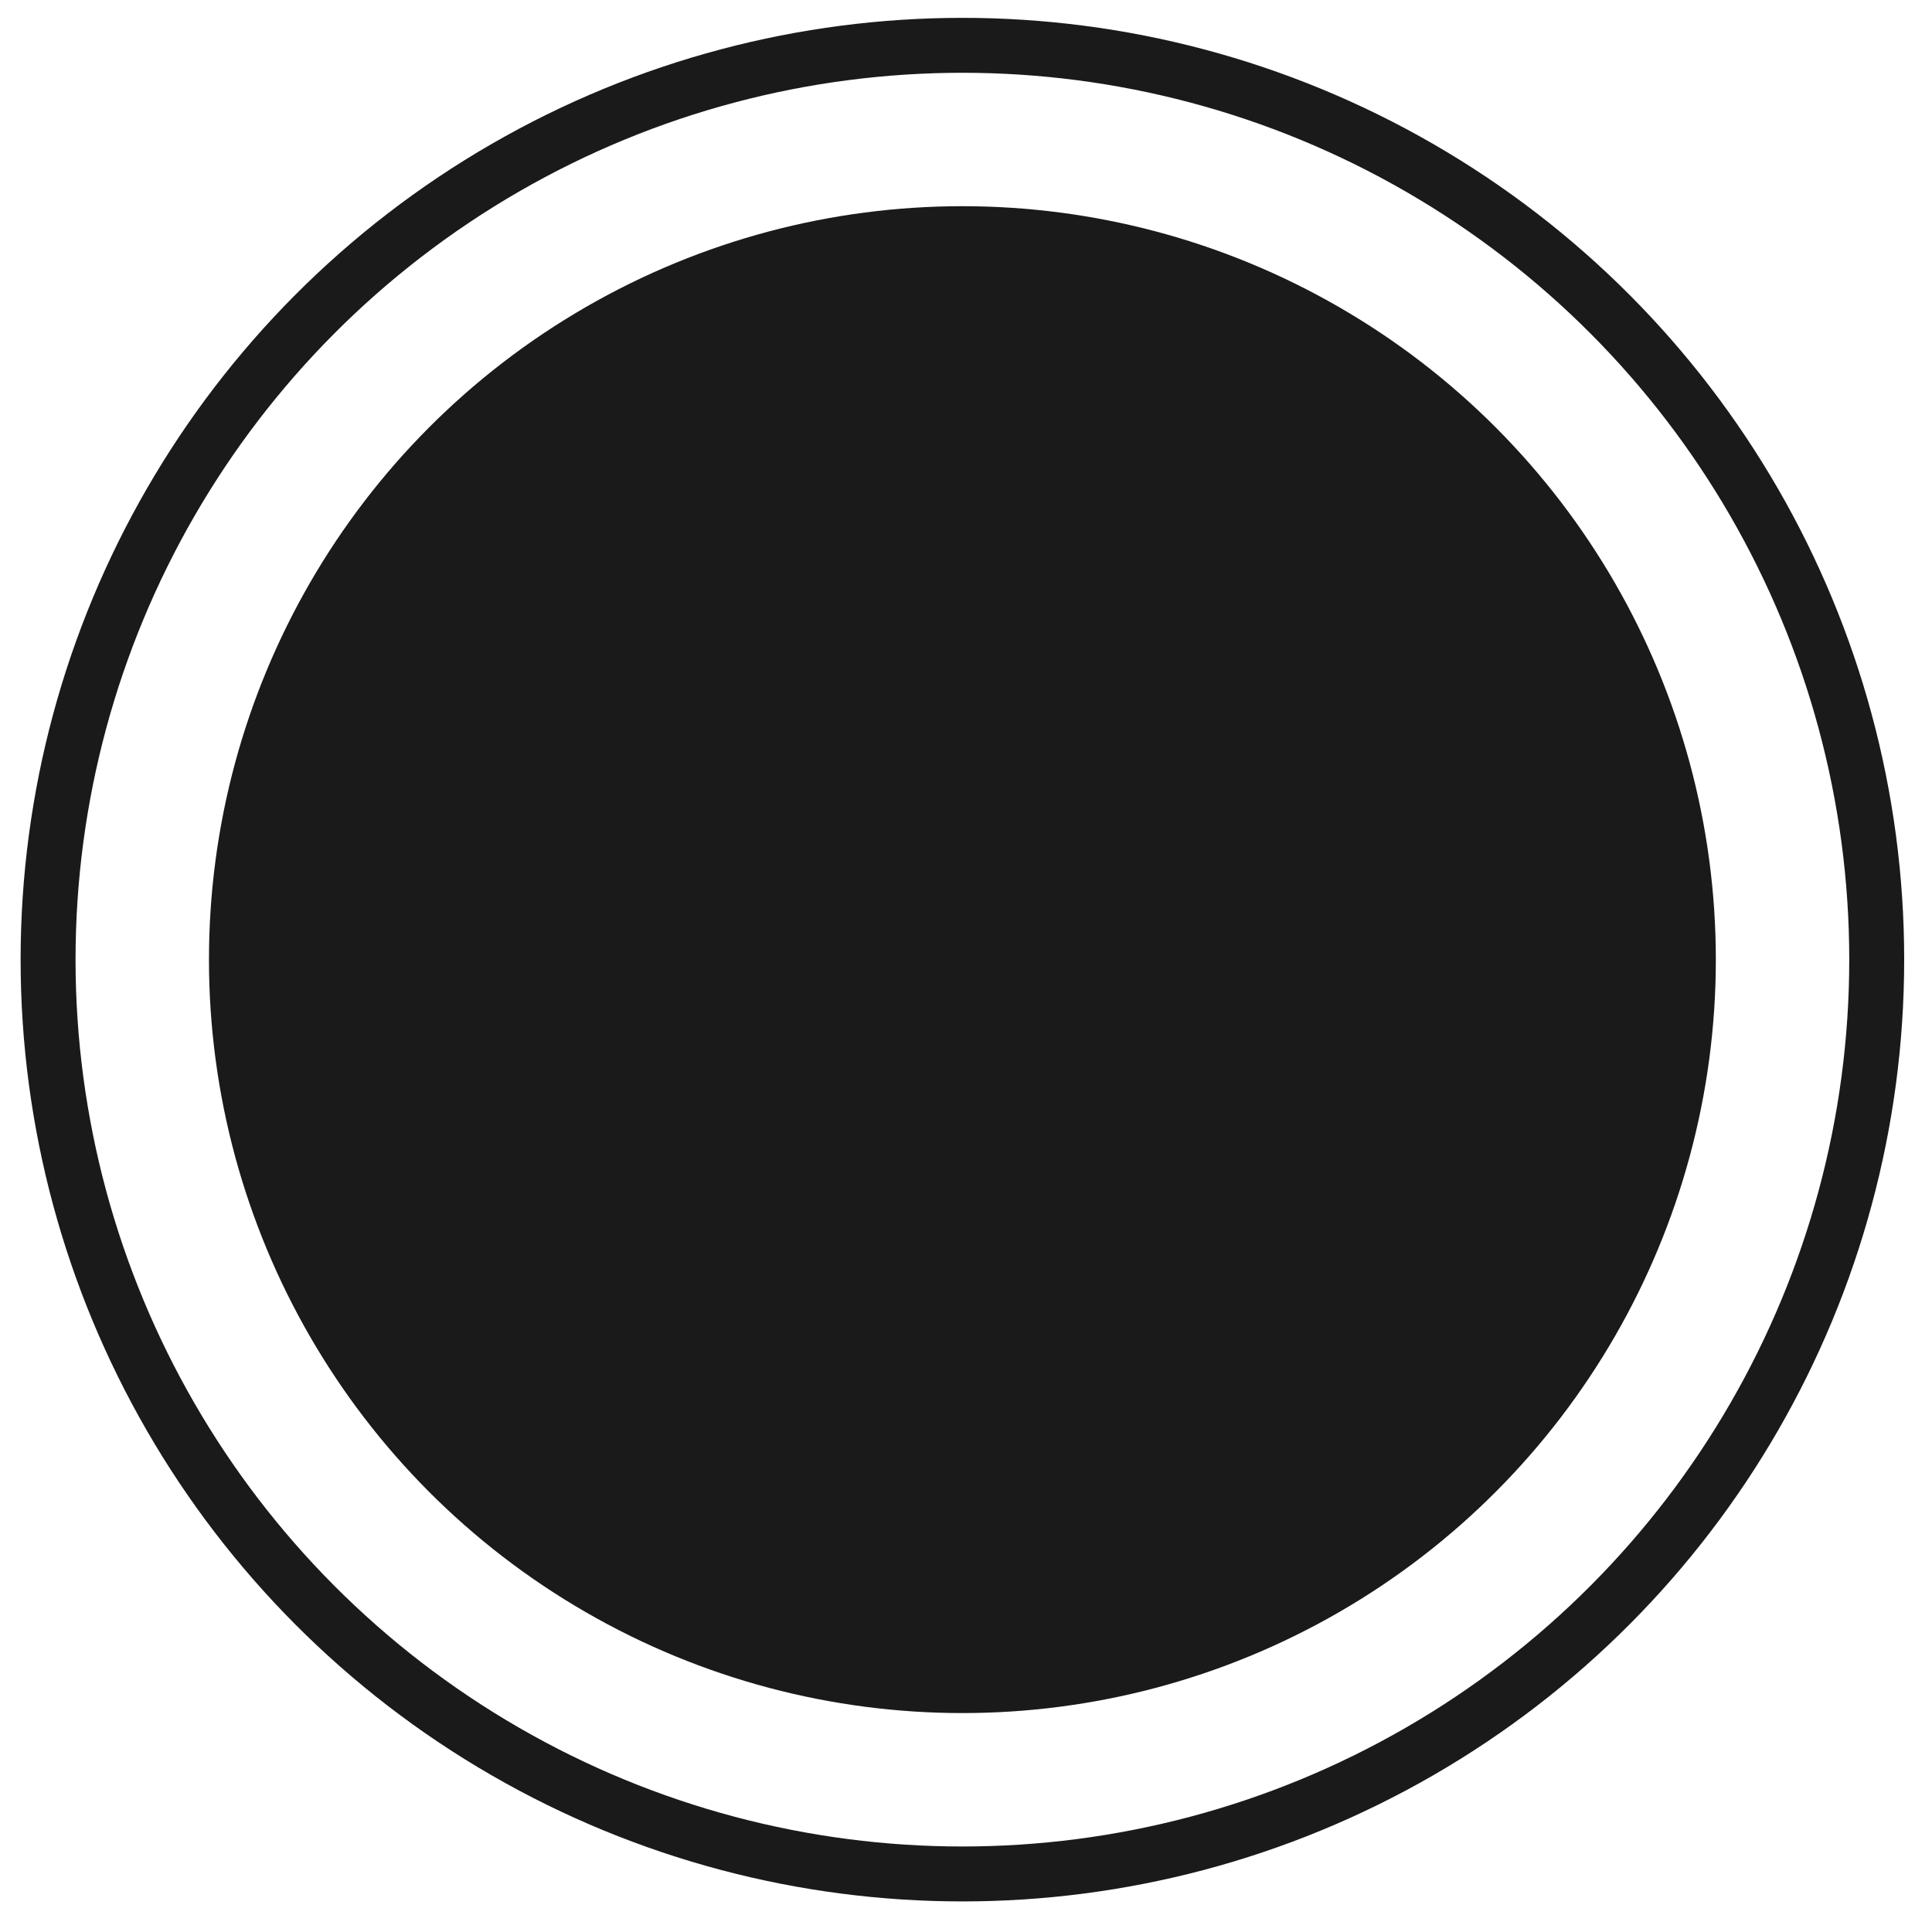
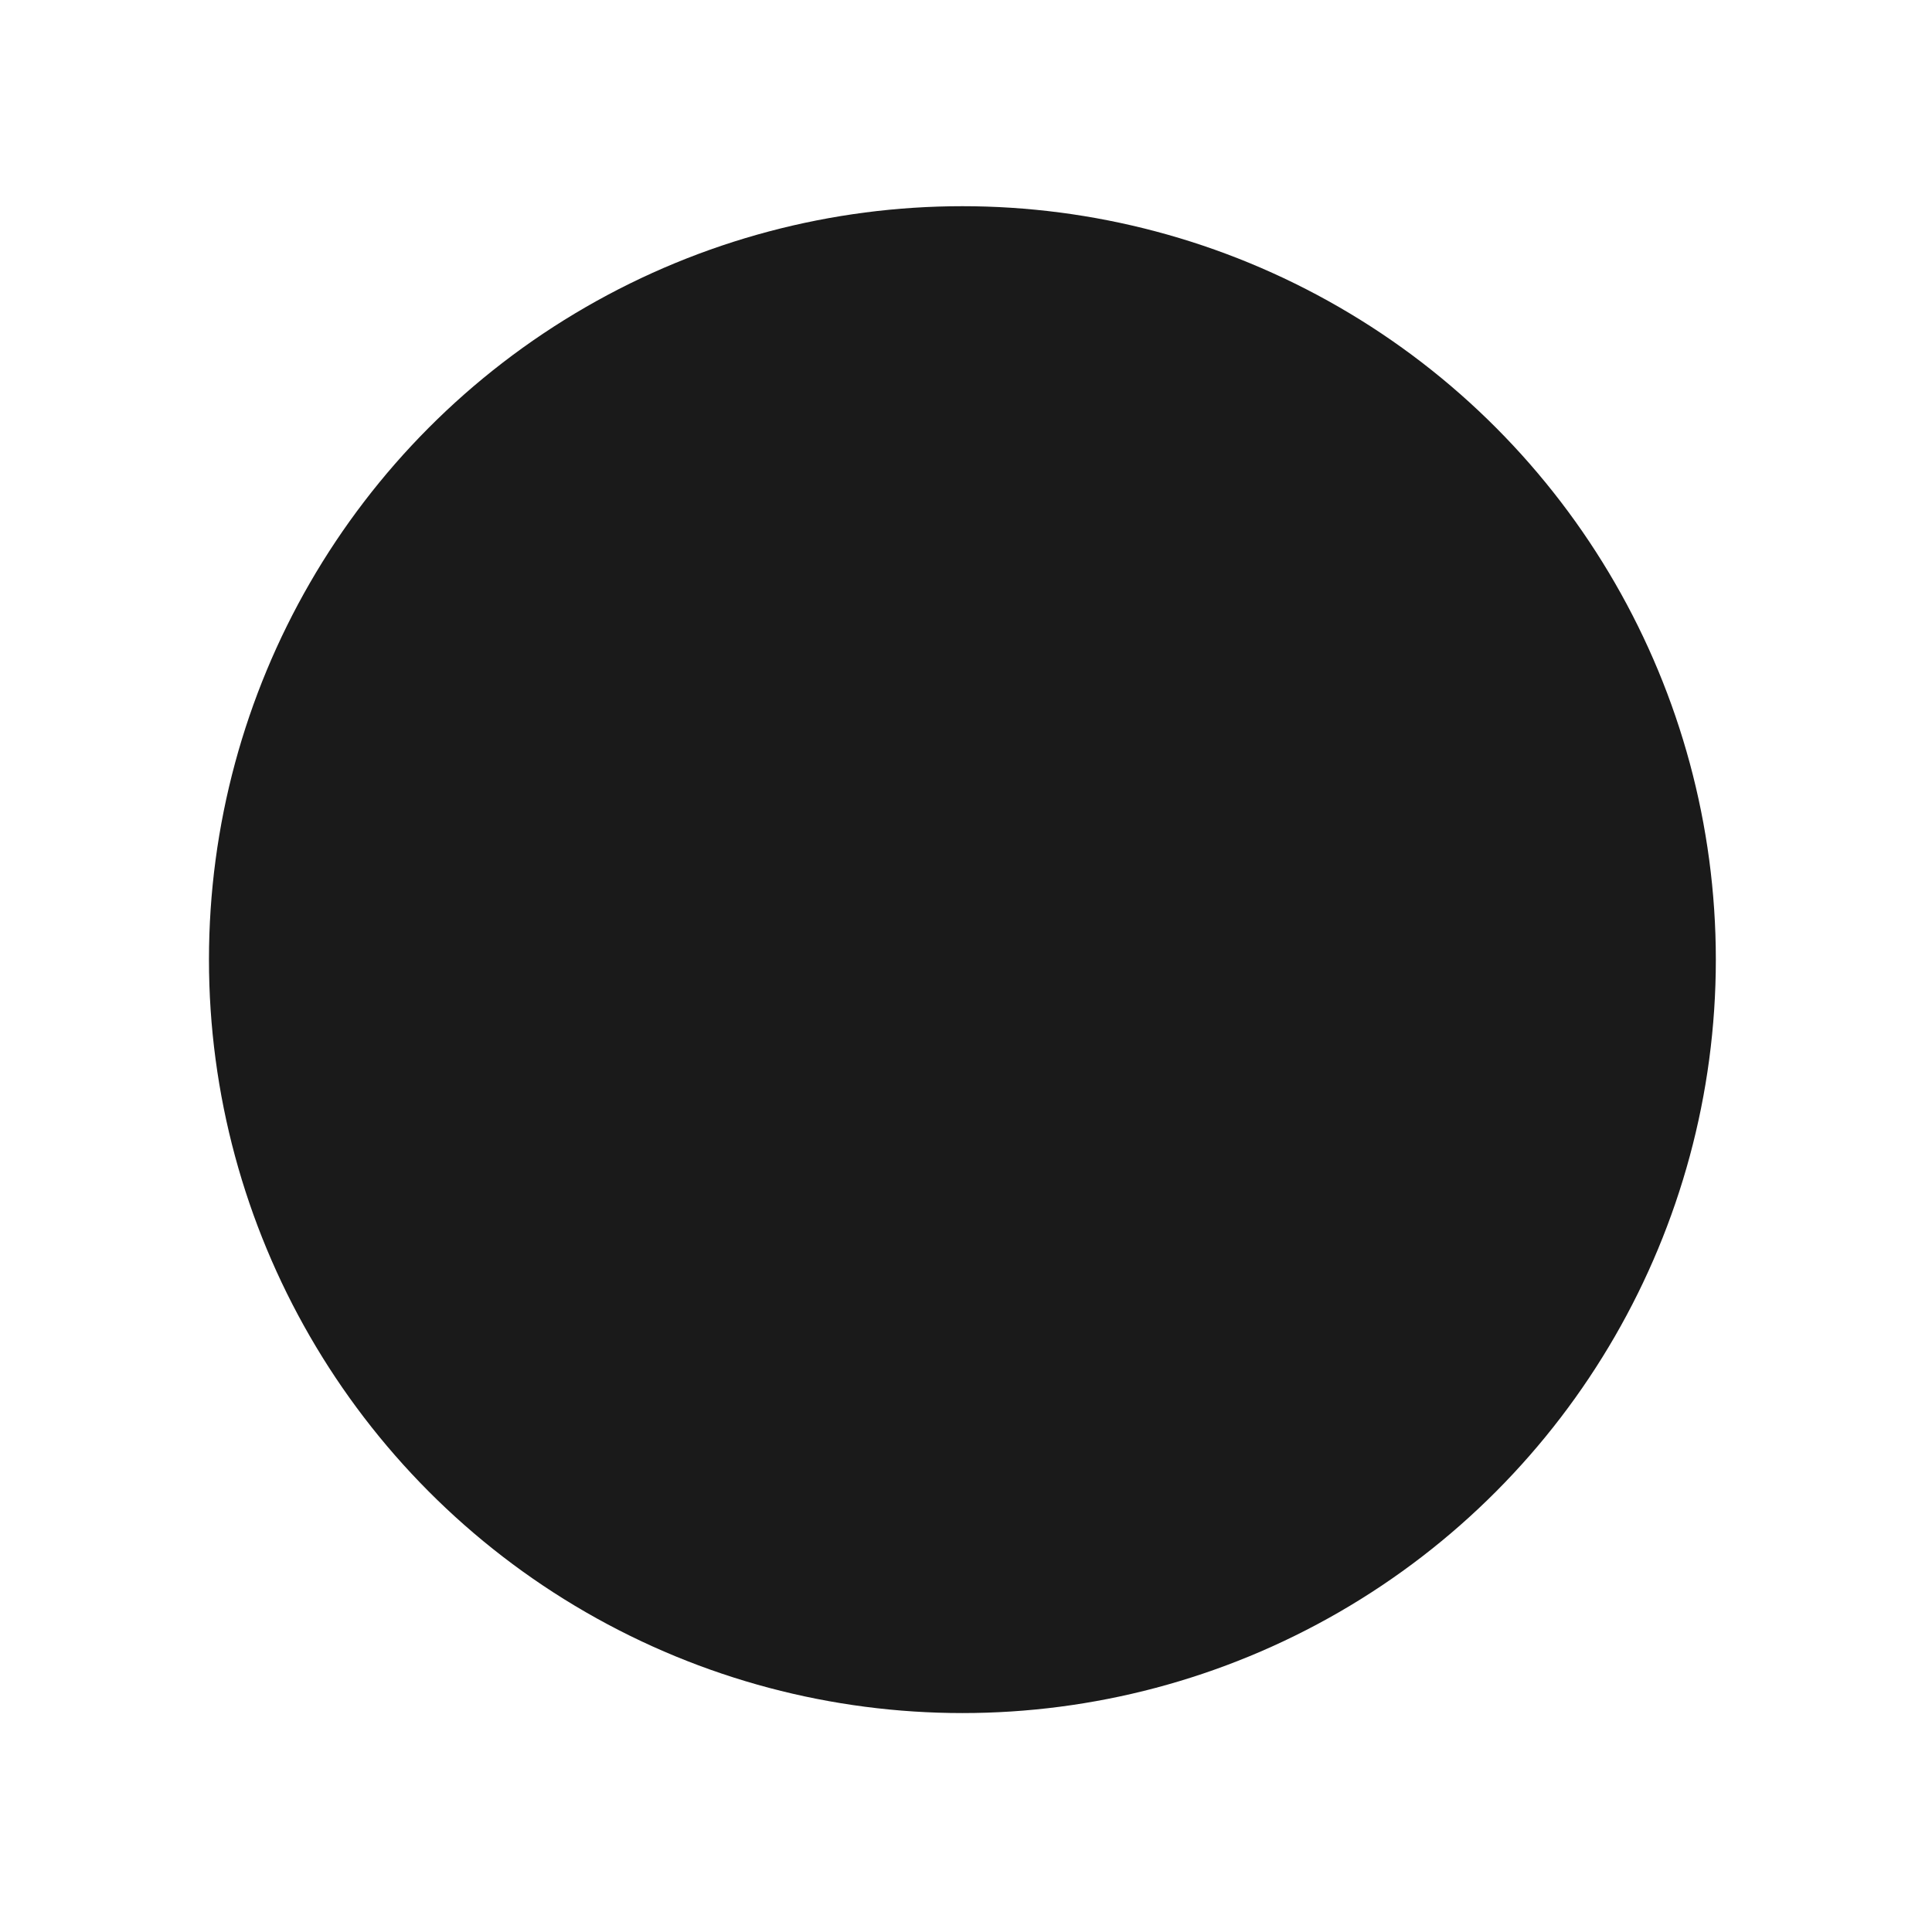
<svg xmlns="http://www.w3.org/2000/svg" width="44" height="44" viewBox="0 0 44 44" fill="none">
-   <circle cx="21.918" cy="21.855" r="20.823" stroke="#1A1A1A" stroke-width="1.251" />
  <circle cx="21.918" cy="21.855" r="17.159" fill="#1A1A1A" />
</svg>